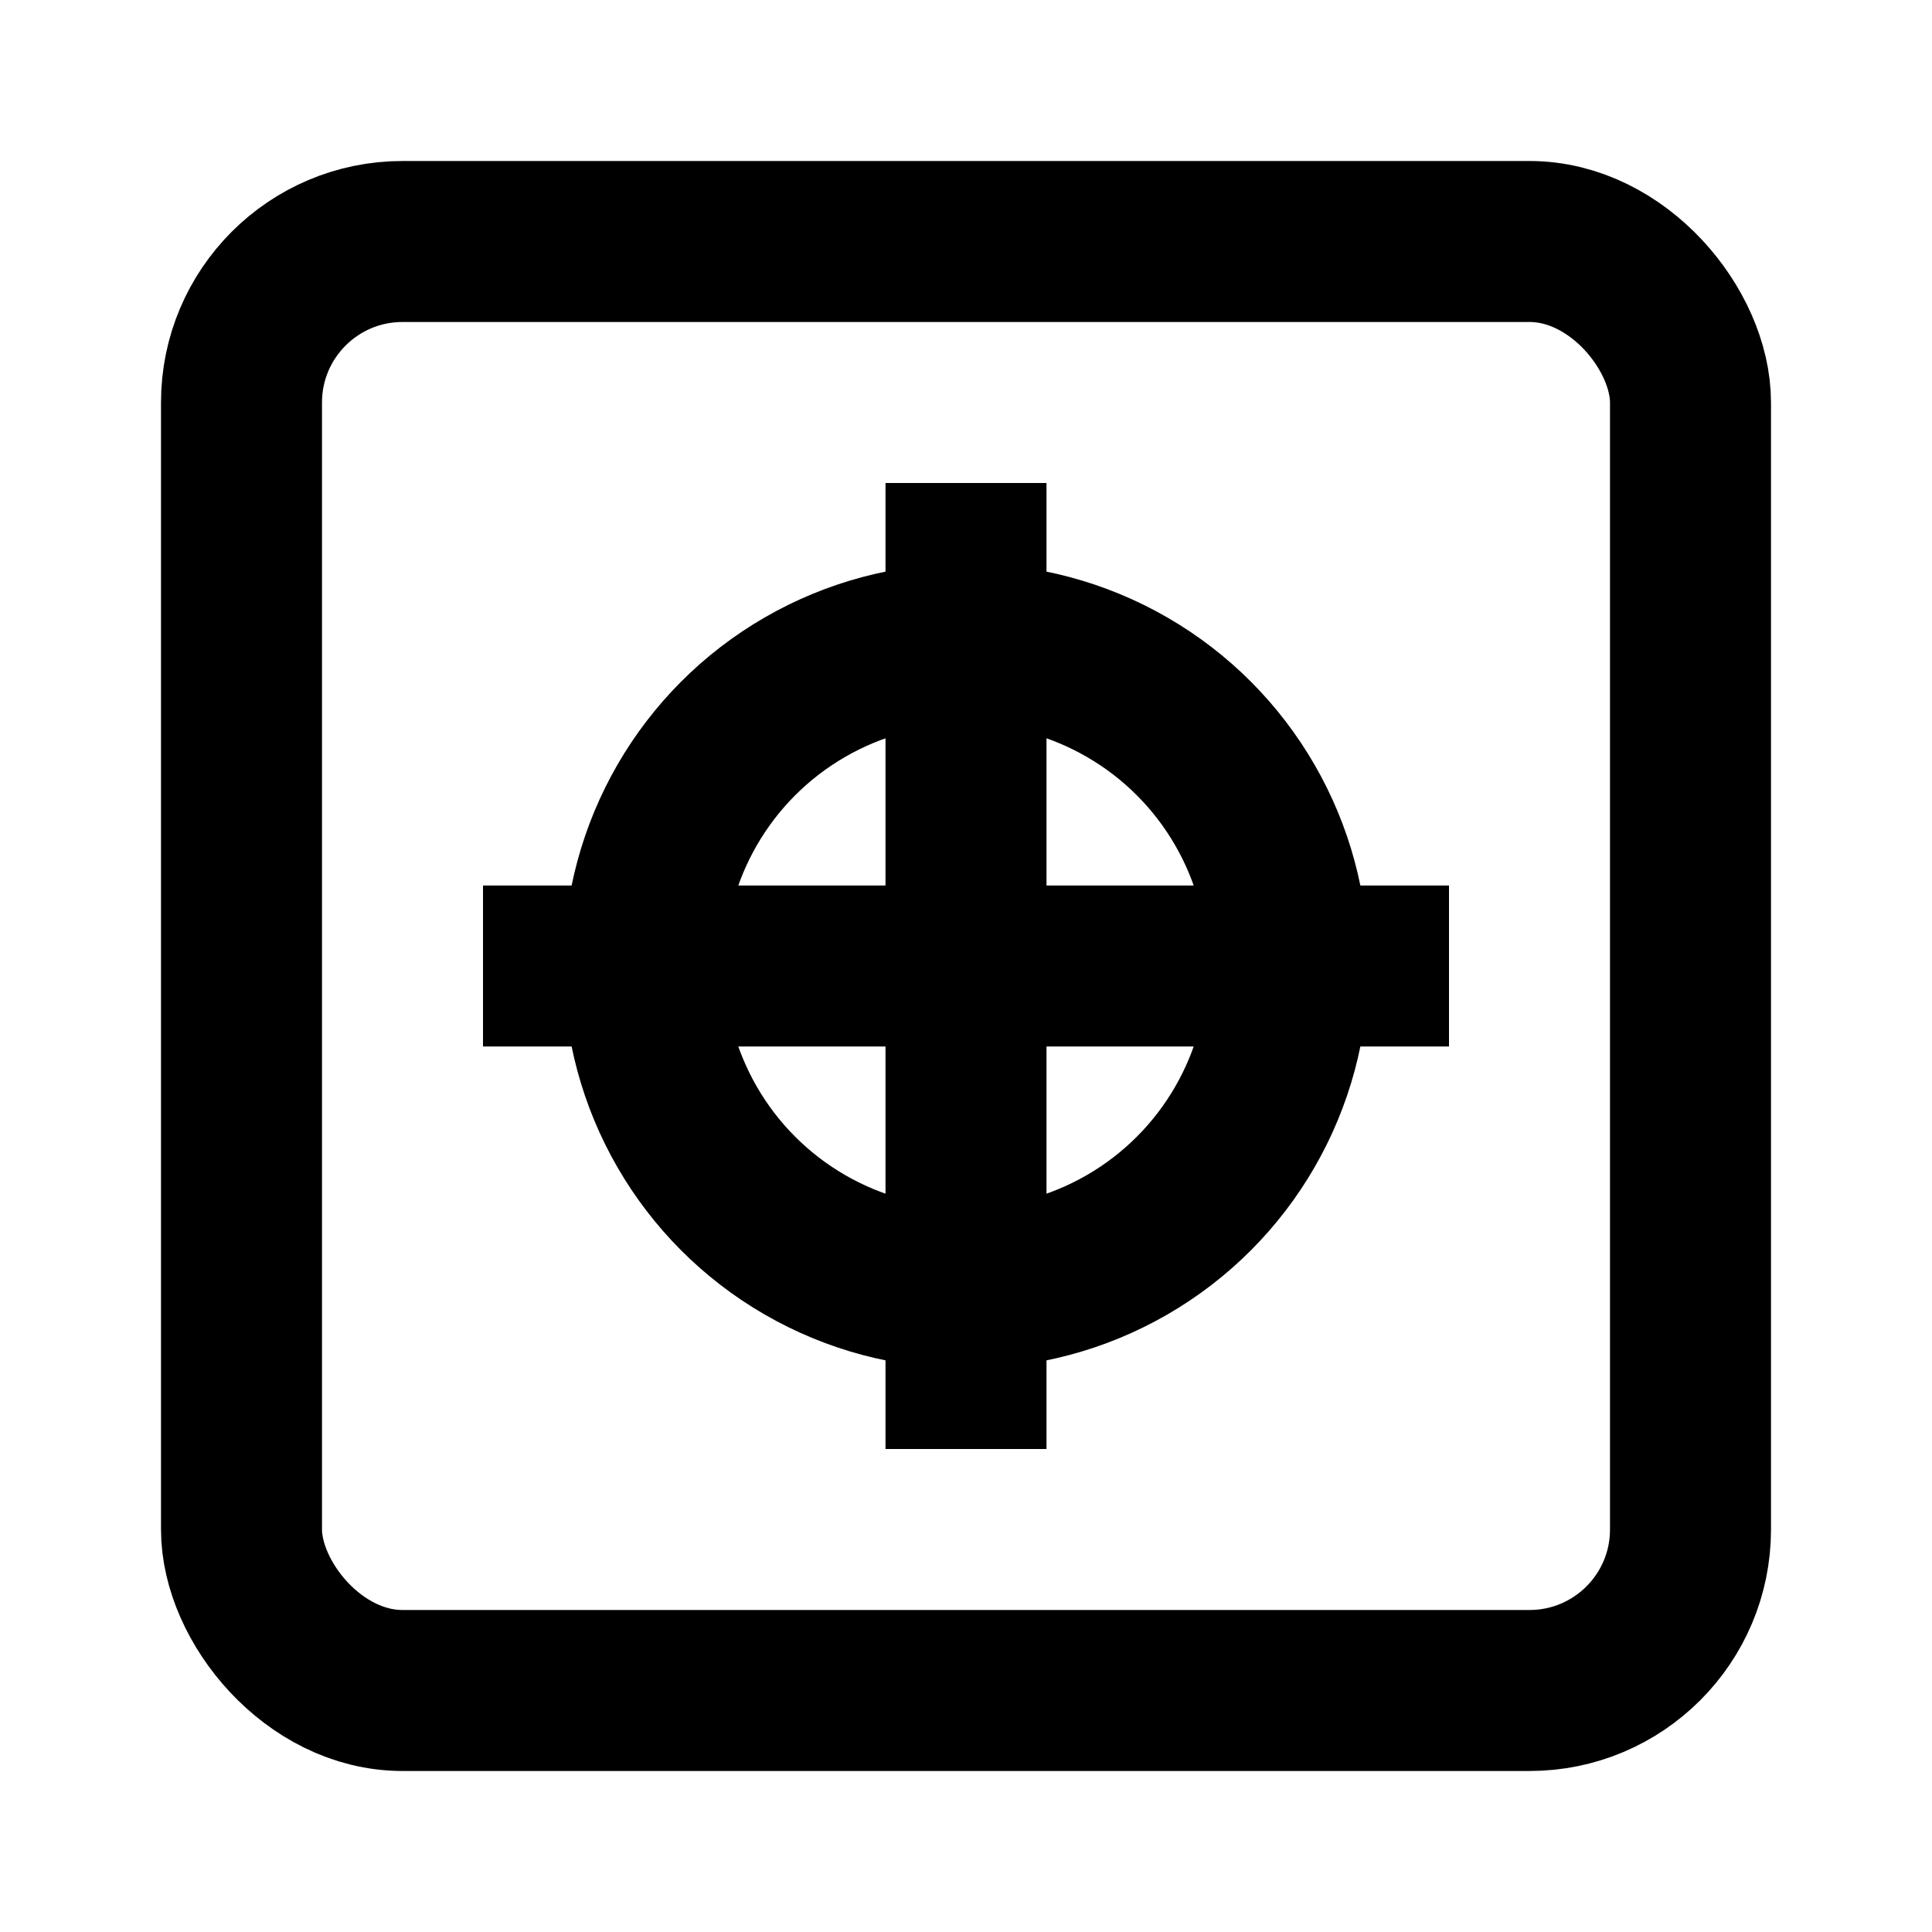
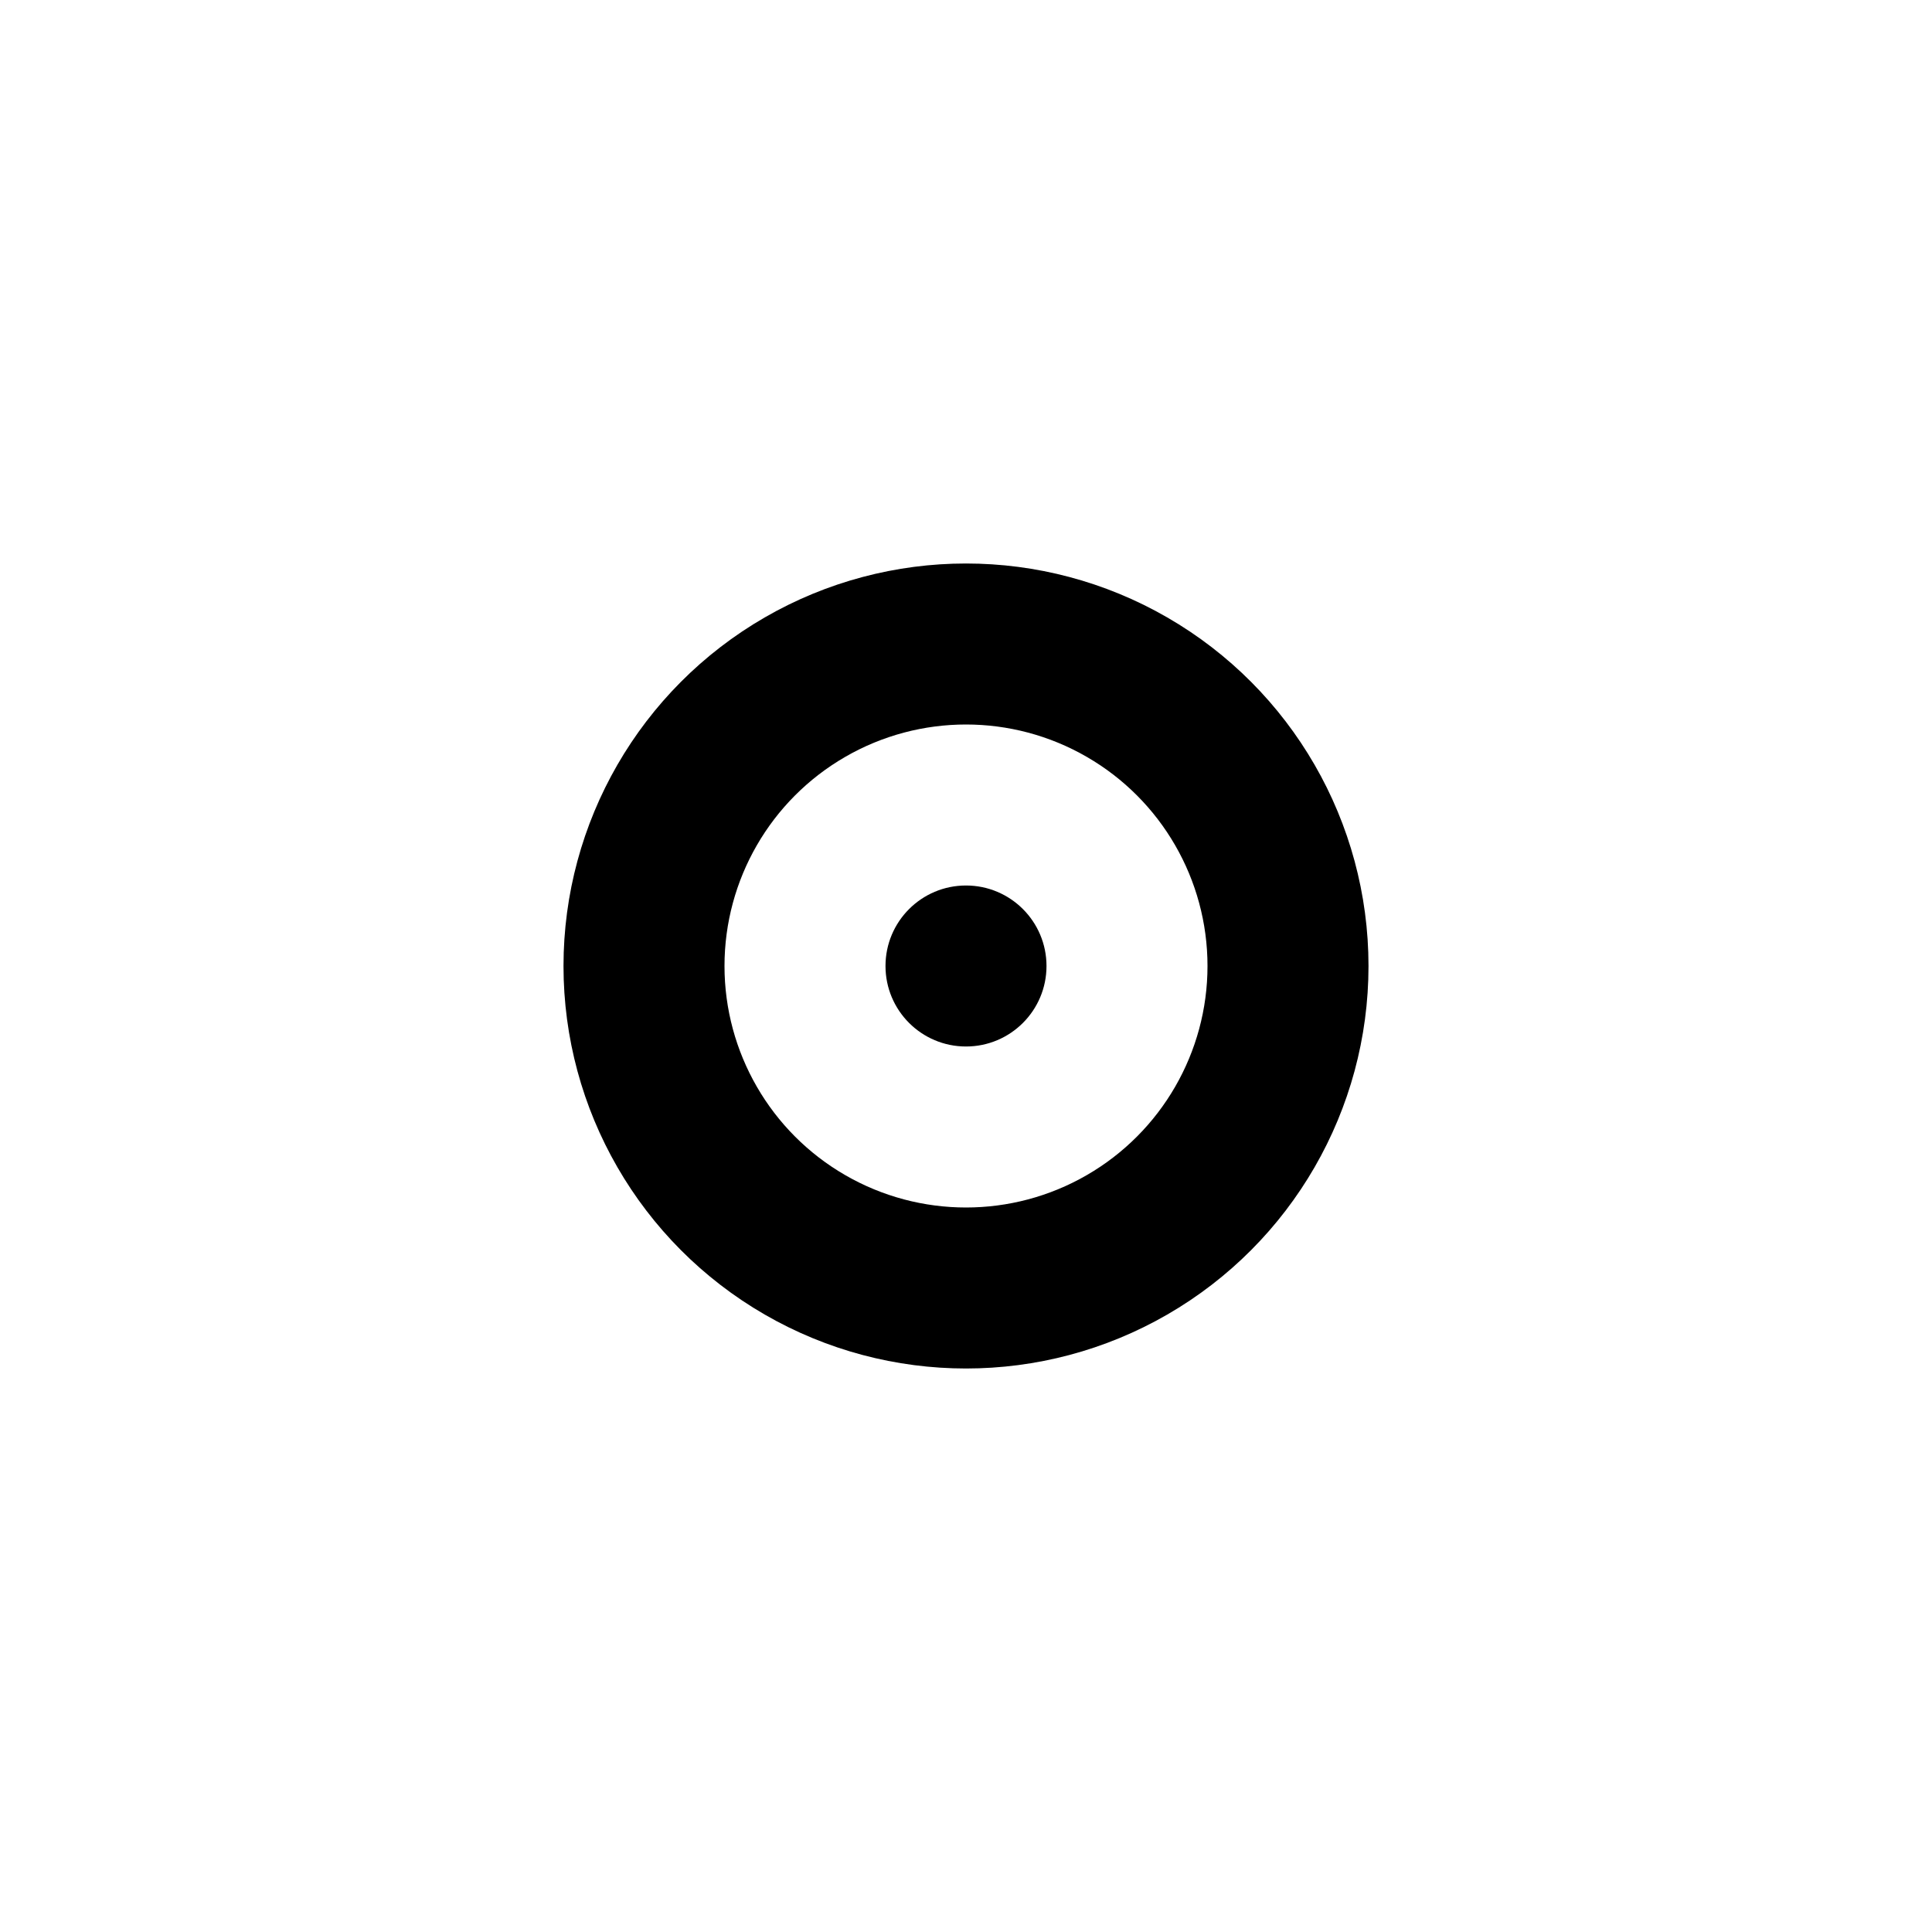
<svg xmlns="http://www.w3.org/2000/svg" width="24" height="24" viewBox="0 0 24 24" fill="none">
-   <rect x="3" y="3" width="18" height="18" rx="2" stroke="currentColor" stroke-width="2" />
  <circle cx="12" cy="12" r="4" stroke="currentColor" stroke-width="2" />
-   <line x1="12" y1="6" x2="12" y2="18" stroke="currentColor" stroke-width="2" />
-   <line x1="6" y1="12" x2="18" y2="12" stroke="currentColor" stroke-width="2" />
  <circle cx="12" cy="12" r="1" fill="currentColor" />
</svg>